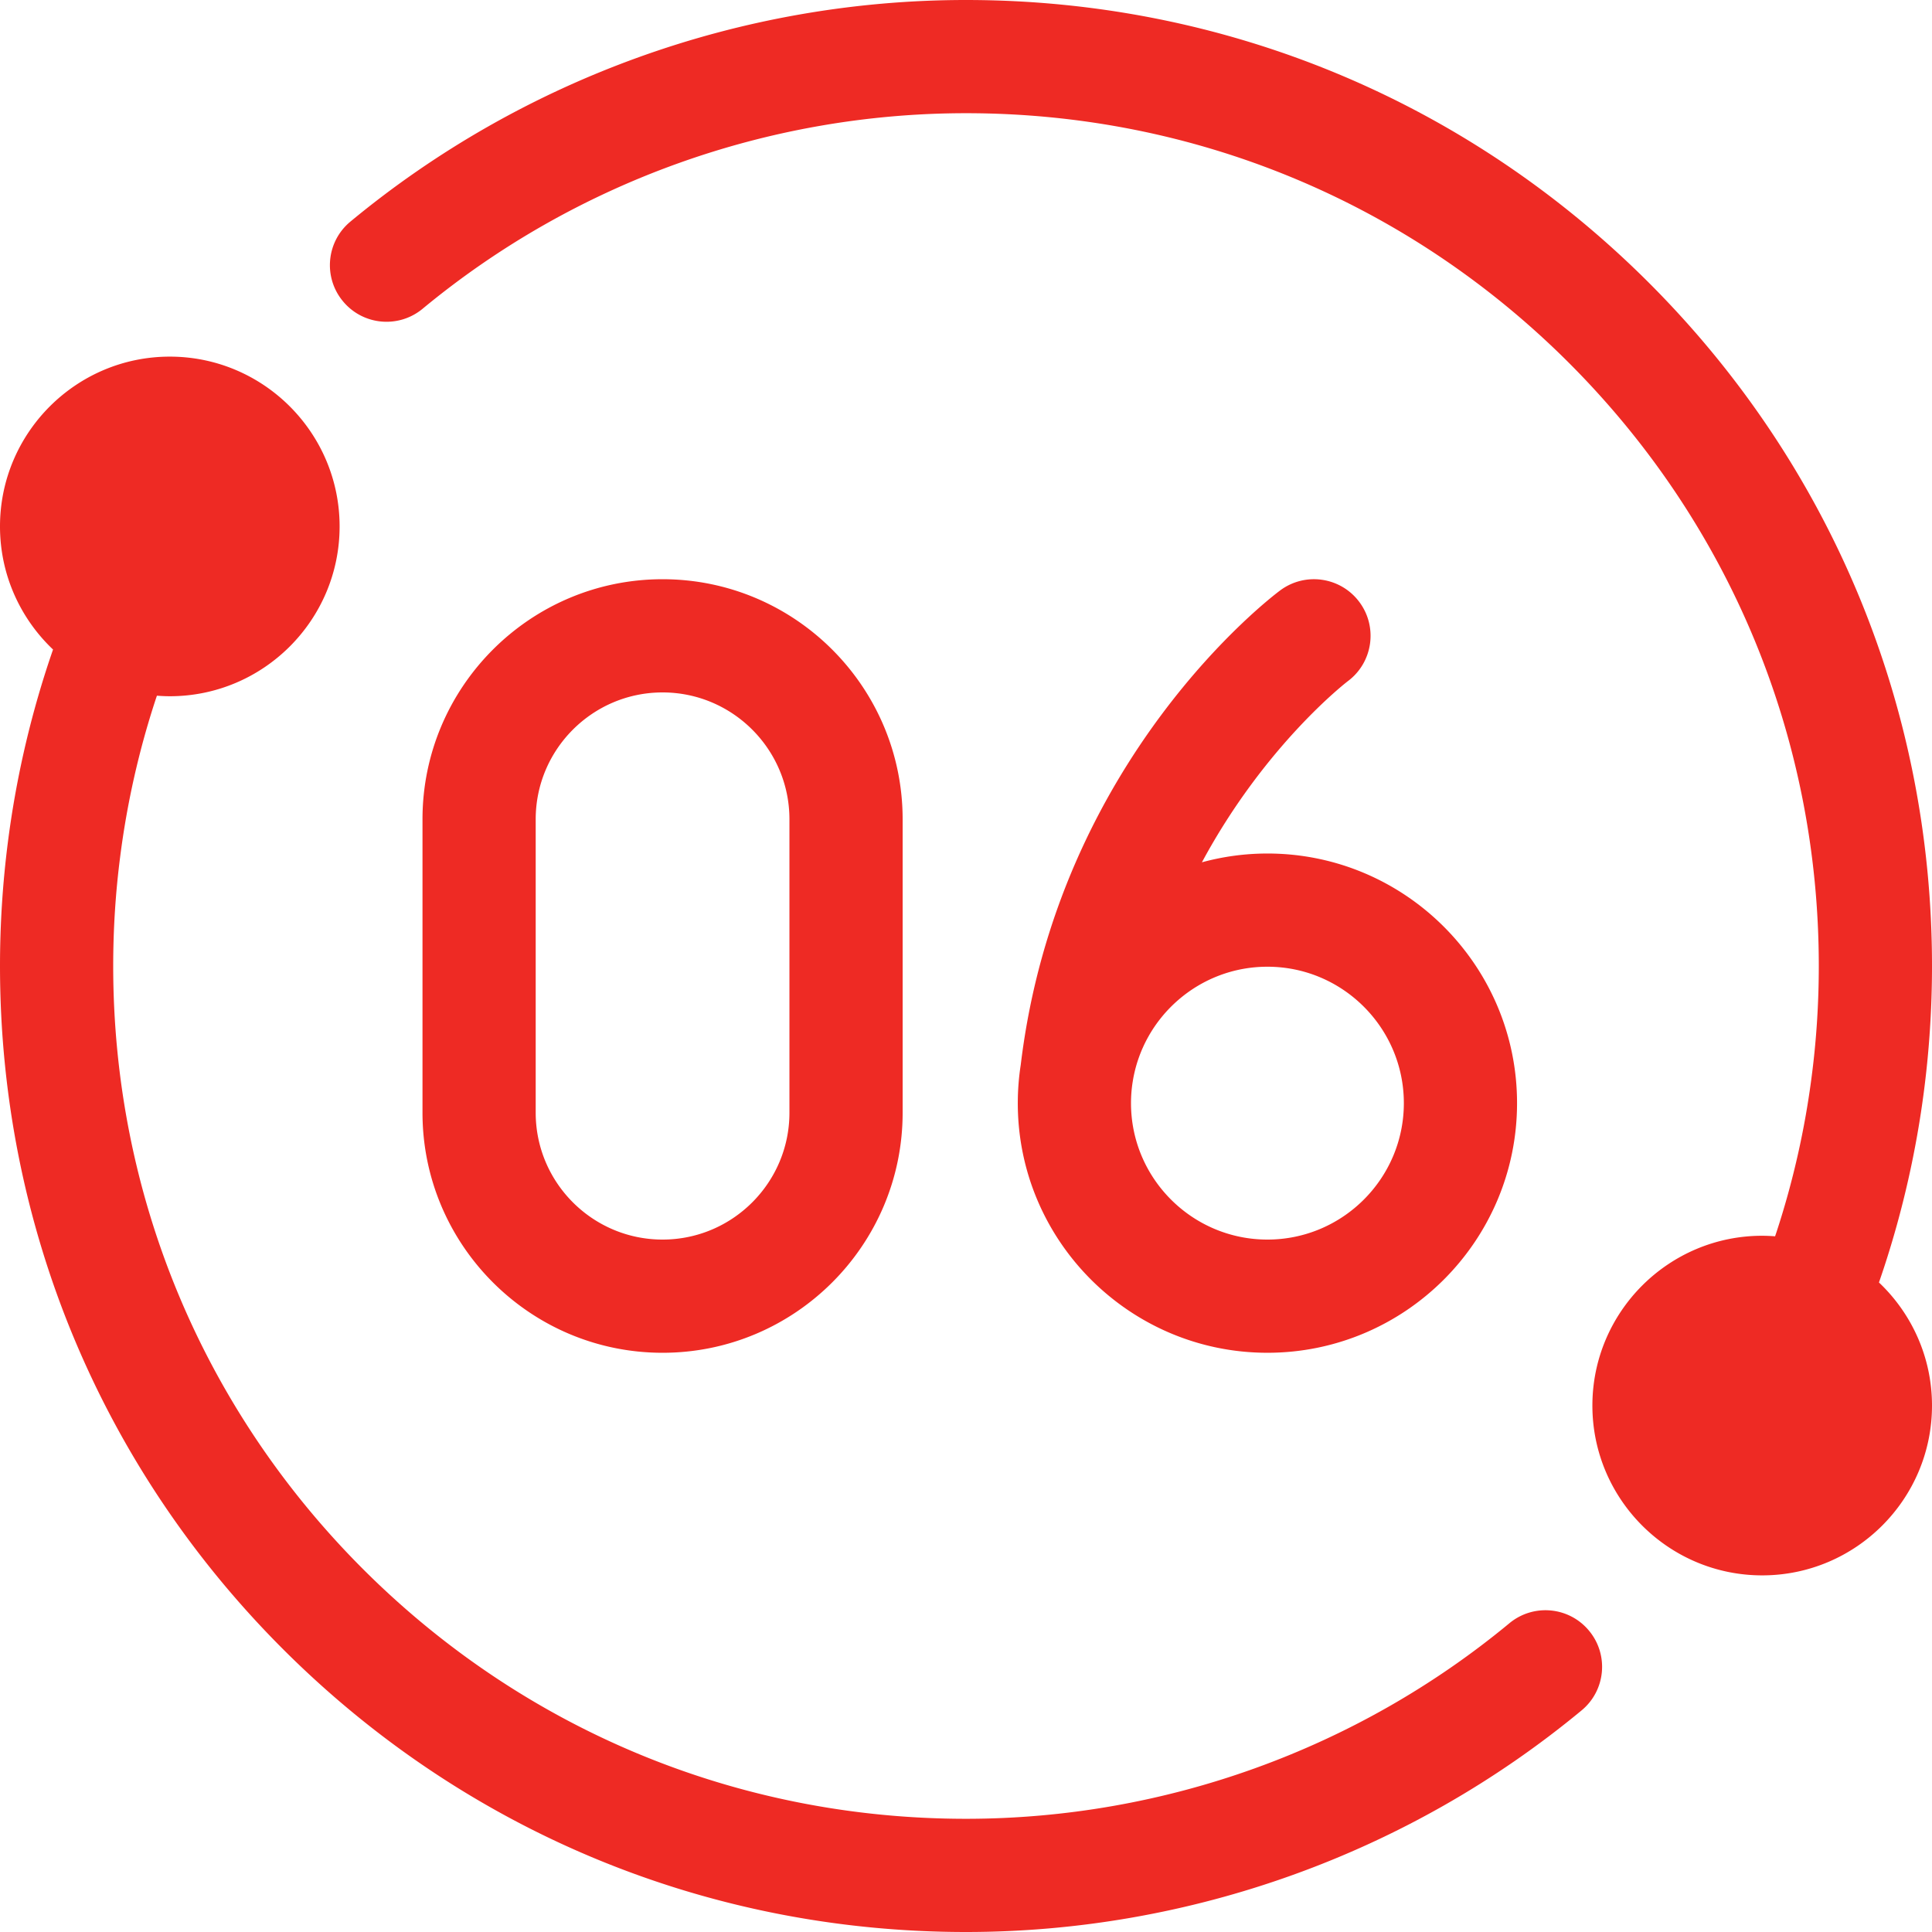
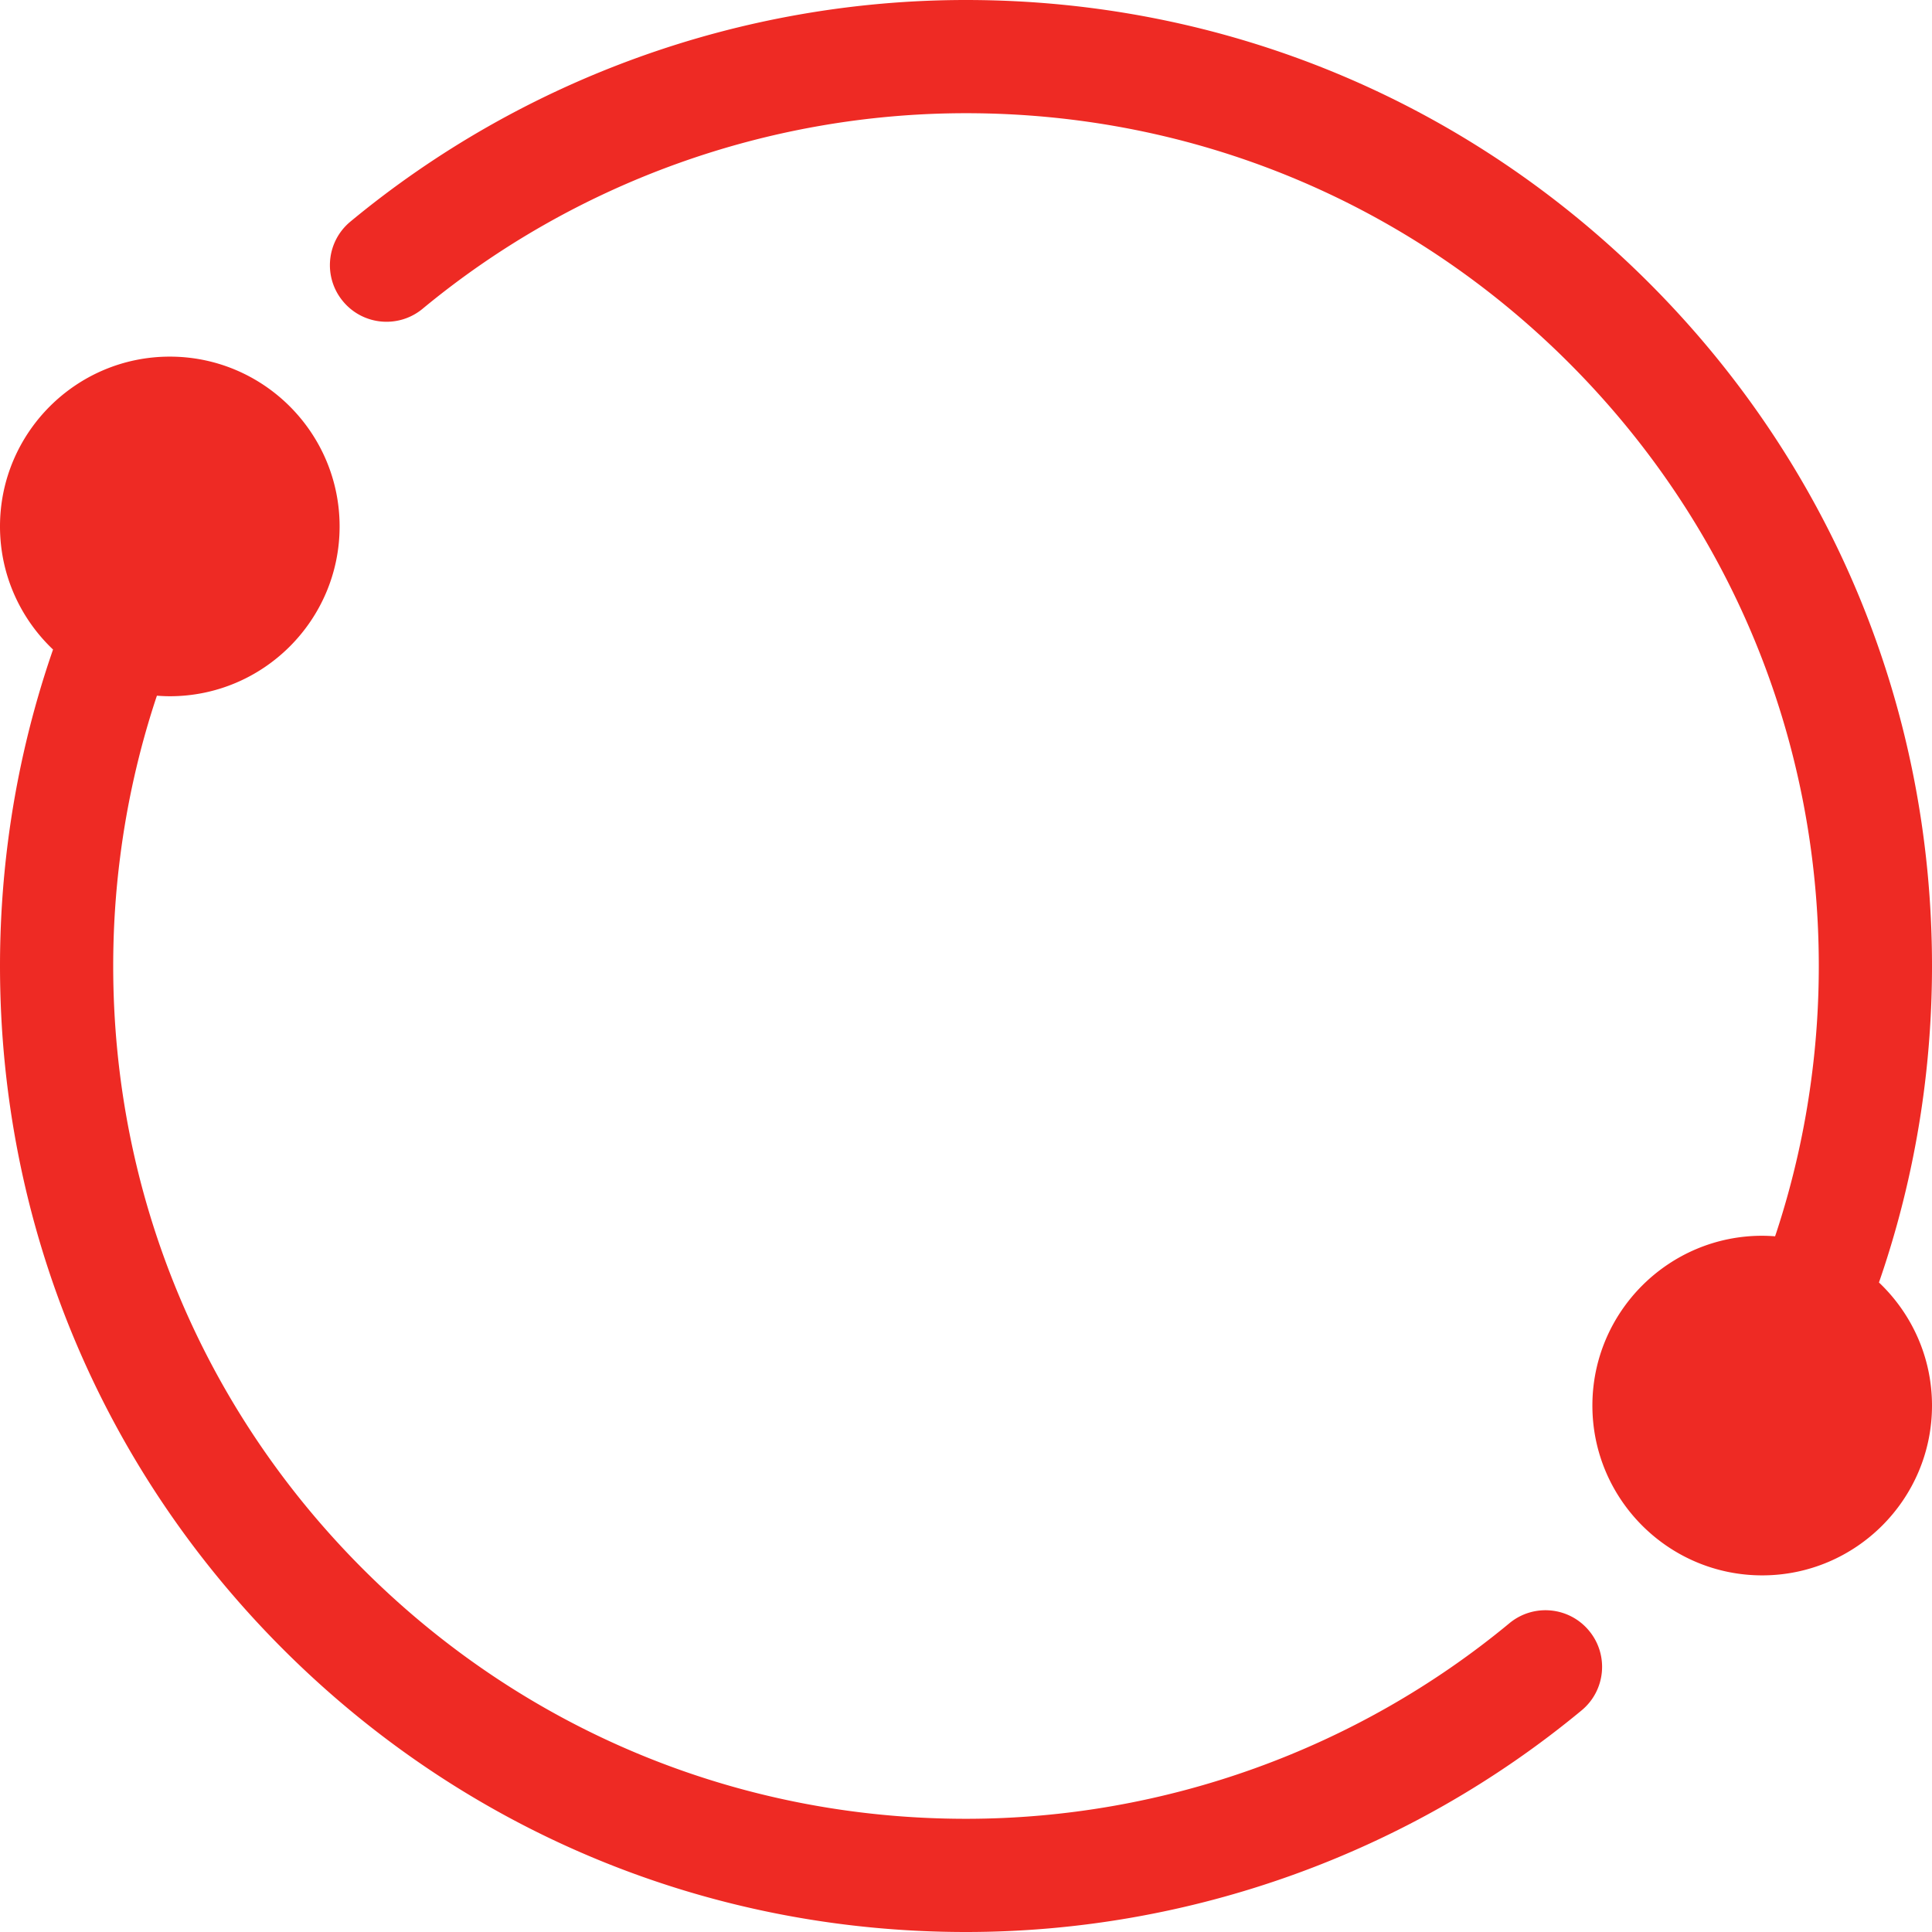
<svg xmlns="http://www.w3.org/2000/svg" version="1.1" width="512" height="512" x="0" y="0" viewBox="0 0 512 512" style="enable-background:new 0 0 512 512" xml:space="preserve" class="">
  <g>
    <path d="M400 430.18C359.63 463.6 308.49 482 256 482c-60.37 0-117.12-23.51-159.81-66.19C53.51 373.12 30 316.37 30 256c0-9.74.62-19.51 1.86-29.06 1.8-14.09 4.95-28.06 9.37-41.52.115-.35.238-.702.355-1.053 1.128.085 2.265.143 3.414.143 24.81 0 45-20.19 45-45s-20.19-45-45-45-45 20.19-45 45c0 12.831 5.409 24.418 14.056 32.623-.455 1.31-.898 2.62-1.326 3.927a255.222 255.222 0 0 0-10.63 47.06A258.441 258.441 0 0 0 0 256c0 68.38 26.63 132.67 74.98 181.02S187.62 512 256 512c59.46 0 117.4-20.85 163.13-58.72 6.39-5.28 7.28-14.73 1.99-21.11-5.28-6.39-14.73-7.28-21.12-1.99zM497.944 339.867c.455-1.31.898-2.62 1.326-3.927 5.01-15.27 8.59-31.11 10.63-47.06 1.39-10.79 2.1-21.85 2.1-32.88 0-68.38-26.63-132.67-74.98-181.02C388.67 26.63 324.38 0 256 0 196.54 0 138.6 20.85 92.87 58.72c-6.39 5.28-7.28 14.73-1.99 21.11 5.28 6.39 14.73 7.28 21.12 1.99C152.37 48.4 203.51 30 256 30c60.37 0 117.12 23.51 159.81 66.19C458.49 138.88 482 195.63 482 256c0 9.74-.62 19.51-1.86 29.06-1.8 14.09-4.95 28.06-9.37 41.52-.115.35-.238.702-.355 1.053a45.4 45.4 0 0 0-3.415-.143c-24.81 0-45 20.19-45 45s20.19 45 45 45 45-20.19 45-45c0-12.831-5.409-24.418-14.056-32.623z" fill="#ee2a24" opacity="1" data-original="#000000" class="" />
-     <path d="M335.881 226.191c-6.007 0-11.824.82-17.36 2.327 16.691-31.023 38.176-47.625 38.679-48.008 6.618-4.951 7.985-14.327 3.05-20.963-4.944-6.647-14.341-8.027-20.988-3.083-2.415 1.796-59.009 44.753-68.75 125.695a66.303 66.303 0 0 0-.786 10.186c0 36.478 29.677 66.154 66.154 66.154s66.154-29.677 66.154-66.154-29.676-66.154-66.153-66.154zm0 102.309c-19.936 0-36.154-16.219-36.154-36.154 0-1.806.137-3.581.394-5.317.019-.134.049-.263.065-.398l.006-.052c2.77-17.203 17.716-30.387 35.689-30.387 19.936 0 36.154 16.219 36.154 36.154S355.816 328.5 335.881 328.5zM175.586 358.5c-35.081 0-63.621-28.541-63.621-63.621v-77.758c0-35.081 28.541-63.621 63.621-63.621 35.081 0 63.622 28.541 63.622 63.621v77.758c0 35.08-28.541 63.621-63.622 63.621zm0-175c-18.539 0-33.621 15.083-33.621 33.621v77.758c0 18.539 15.083 33.621 33.621 33.621 18.539 0 33.622-15.083 33.622-33.621v-77.758c0-18.538-15.083-33.621-33.622-33.621z" fill="#ee2a24" opacity="1" data-original="#000000" class="" />
  </g>
</svg>